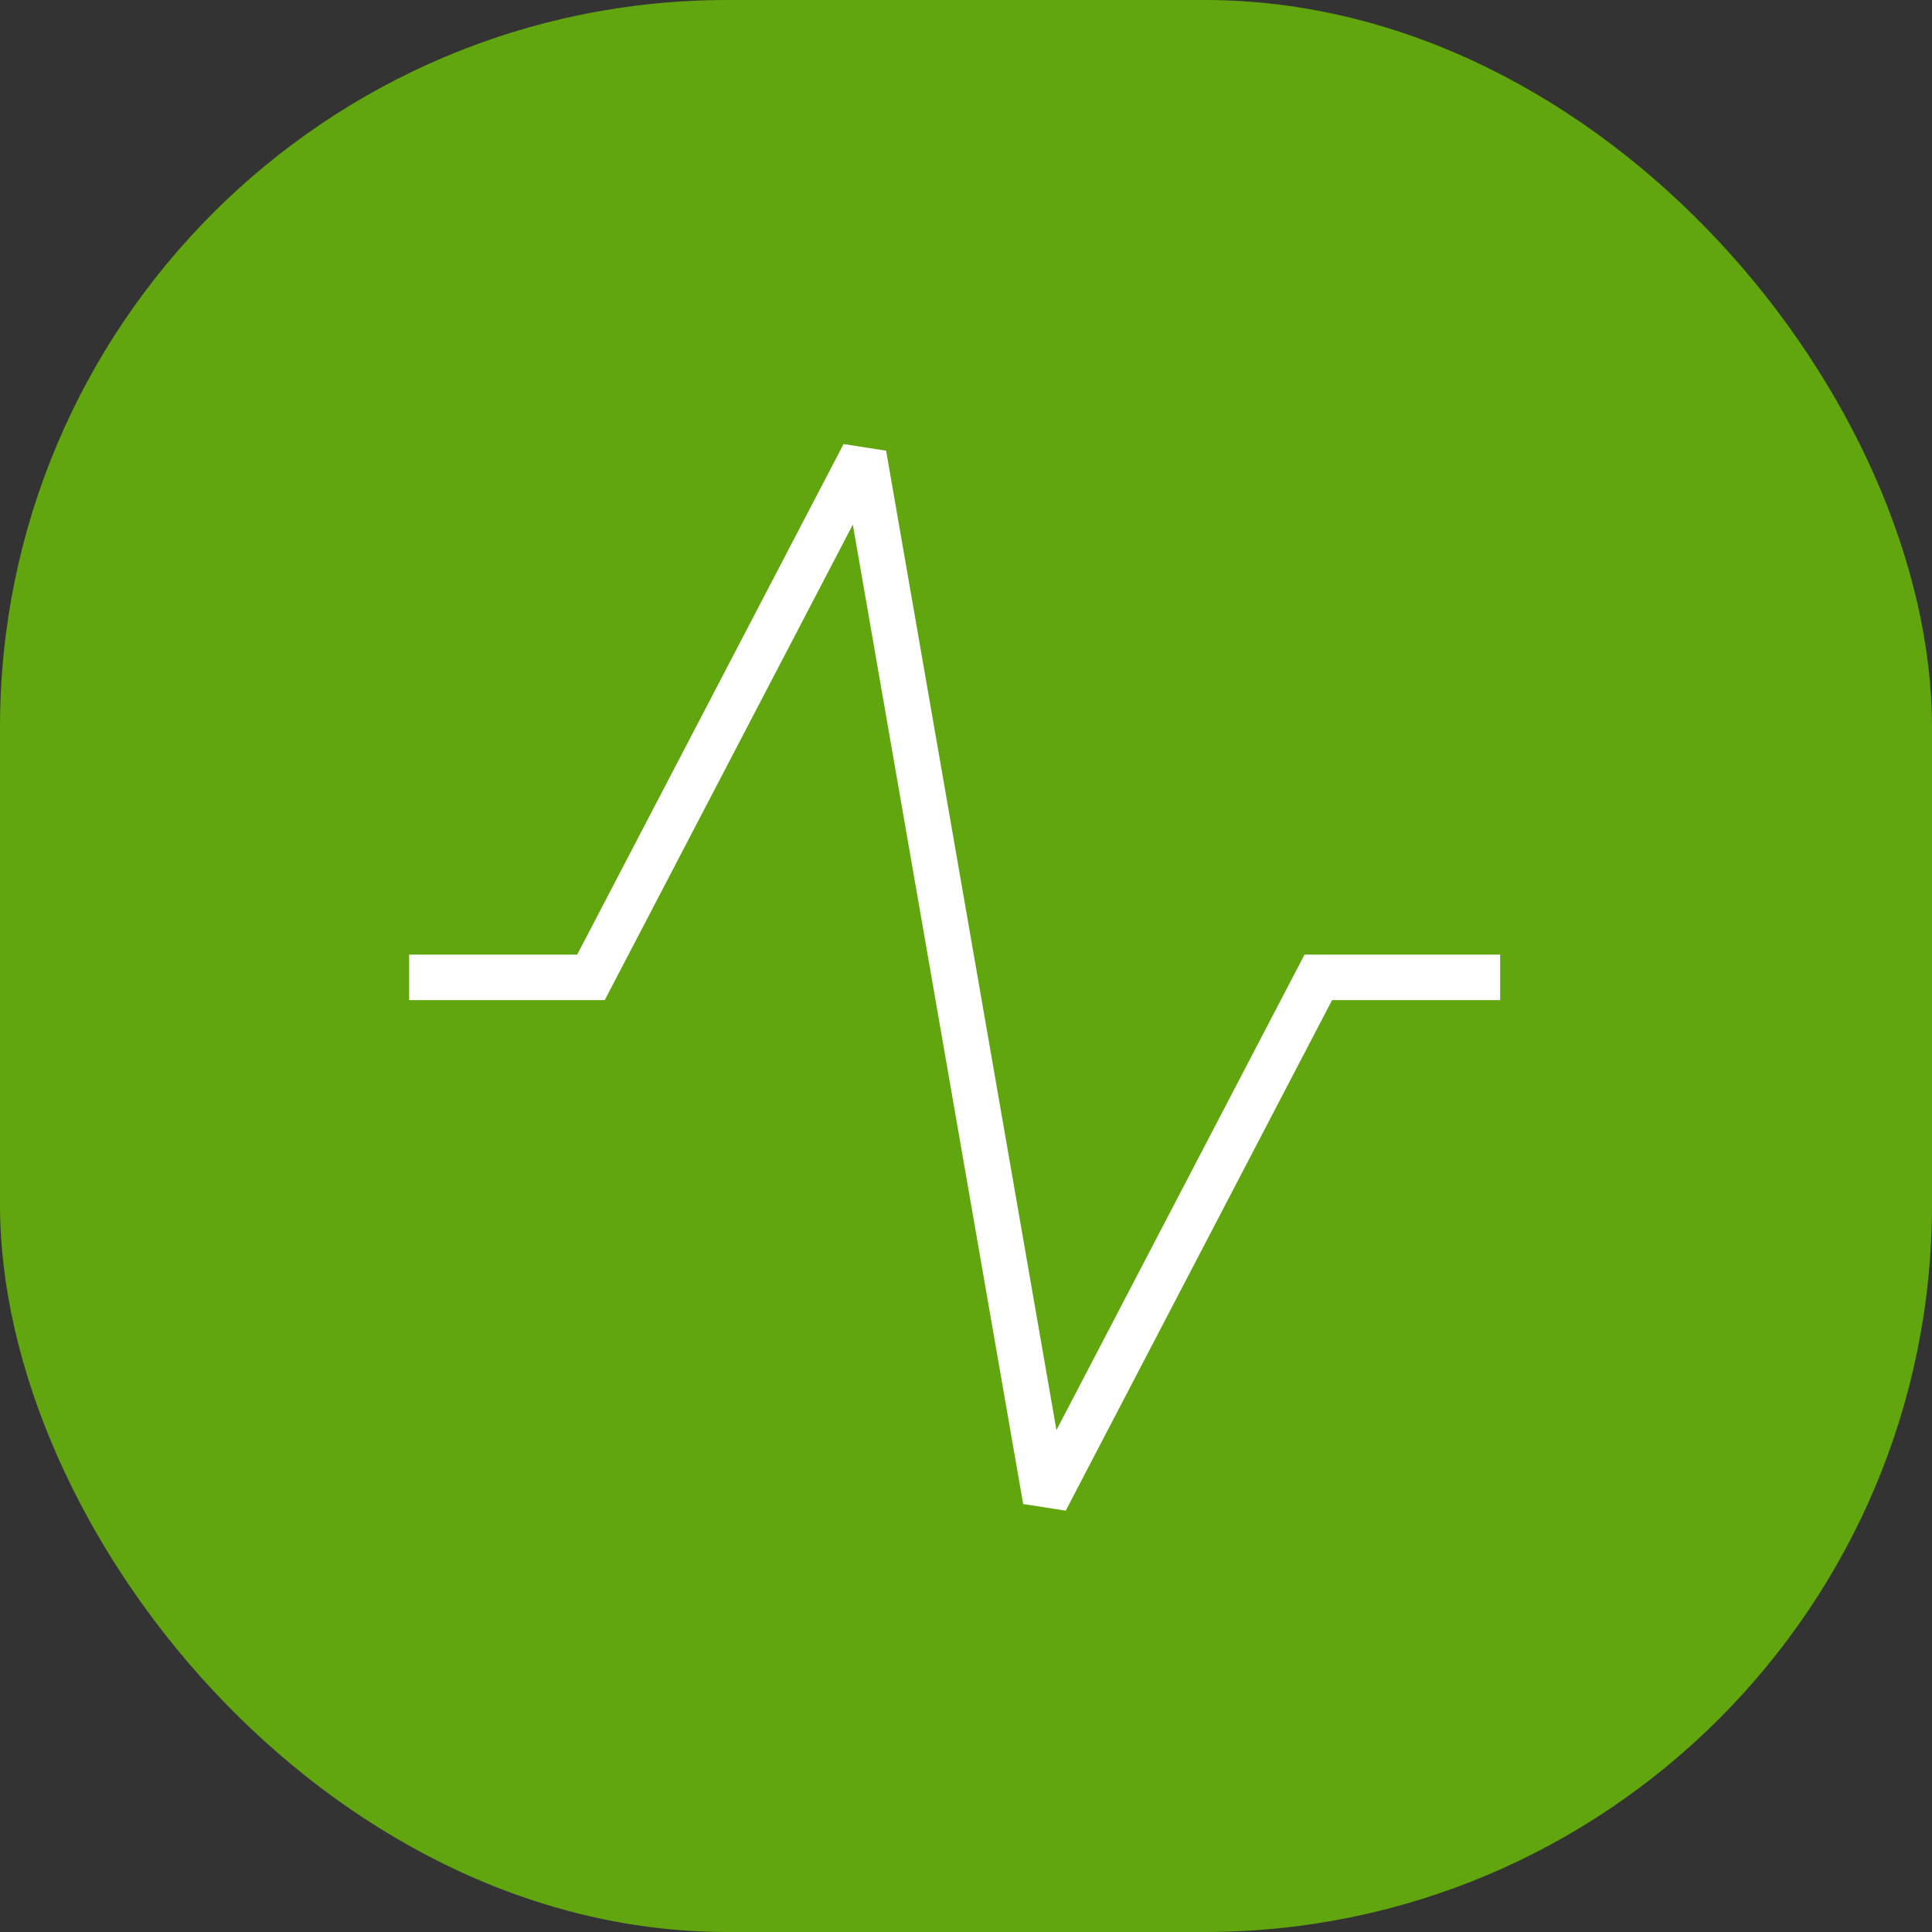
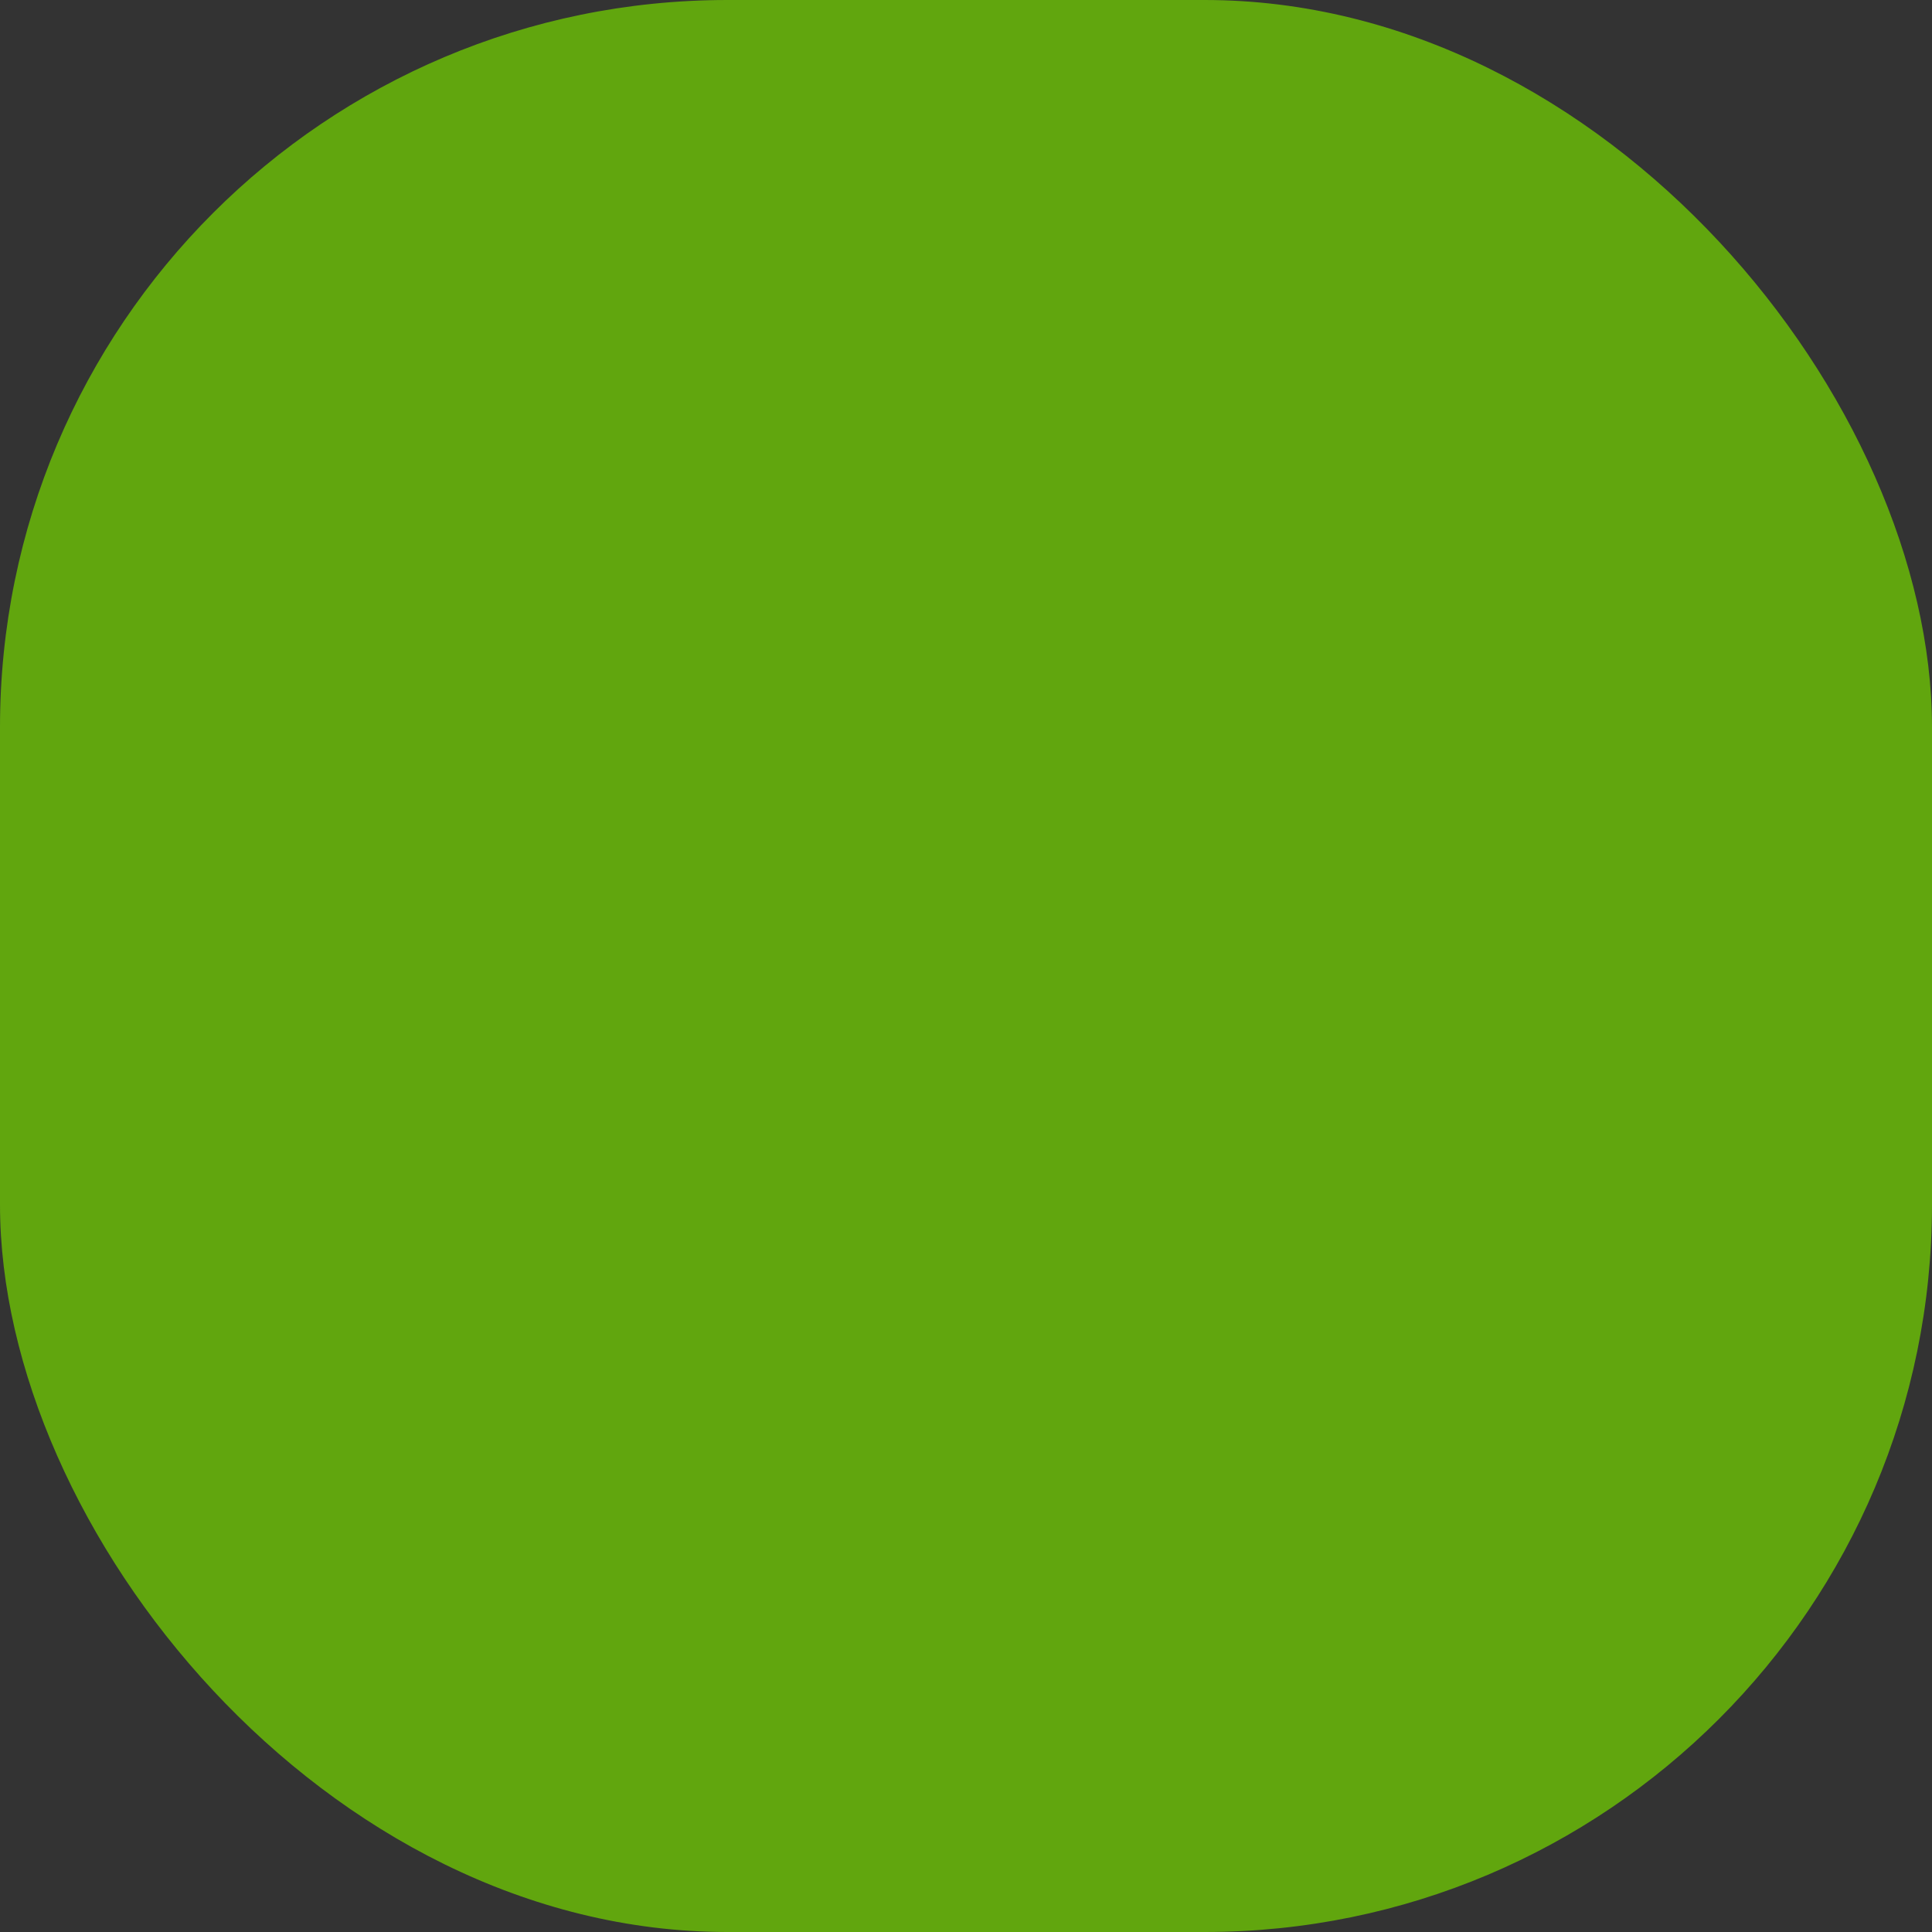
<svg xmlns="http://www.w3.org/2000/svg" width="85" height="85" viewBox="0 0 85 85" fill="none">
  <rect x="0" y="0" width="85" height="85" fill="#333333" stroke="none" />
  <rect width="85" height="85" rx="32" fill="#61A60E" />
-   <path fill-rule="evenodd" clip-rule="evenodd" d="M37.521 23.08L26.887 43.462L26.606 44H26H19H18V42H19H25.394L37.113 19.537L38.985 19.829L46.479 62.919L57.113 42.537L57.394 42H58H65H66V44H65H58.606L46.887 66.463L45.015 66.171L37.521 23.08Z" fill="white" />
</svg>